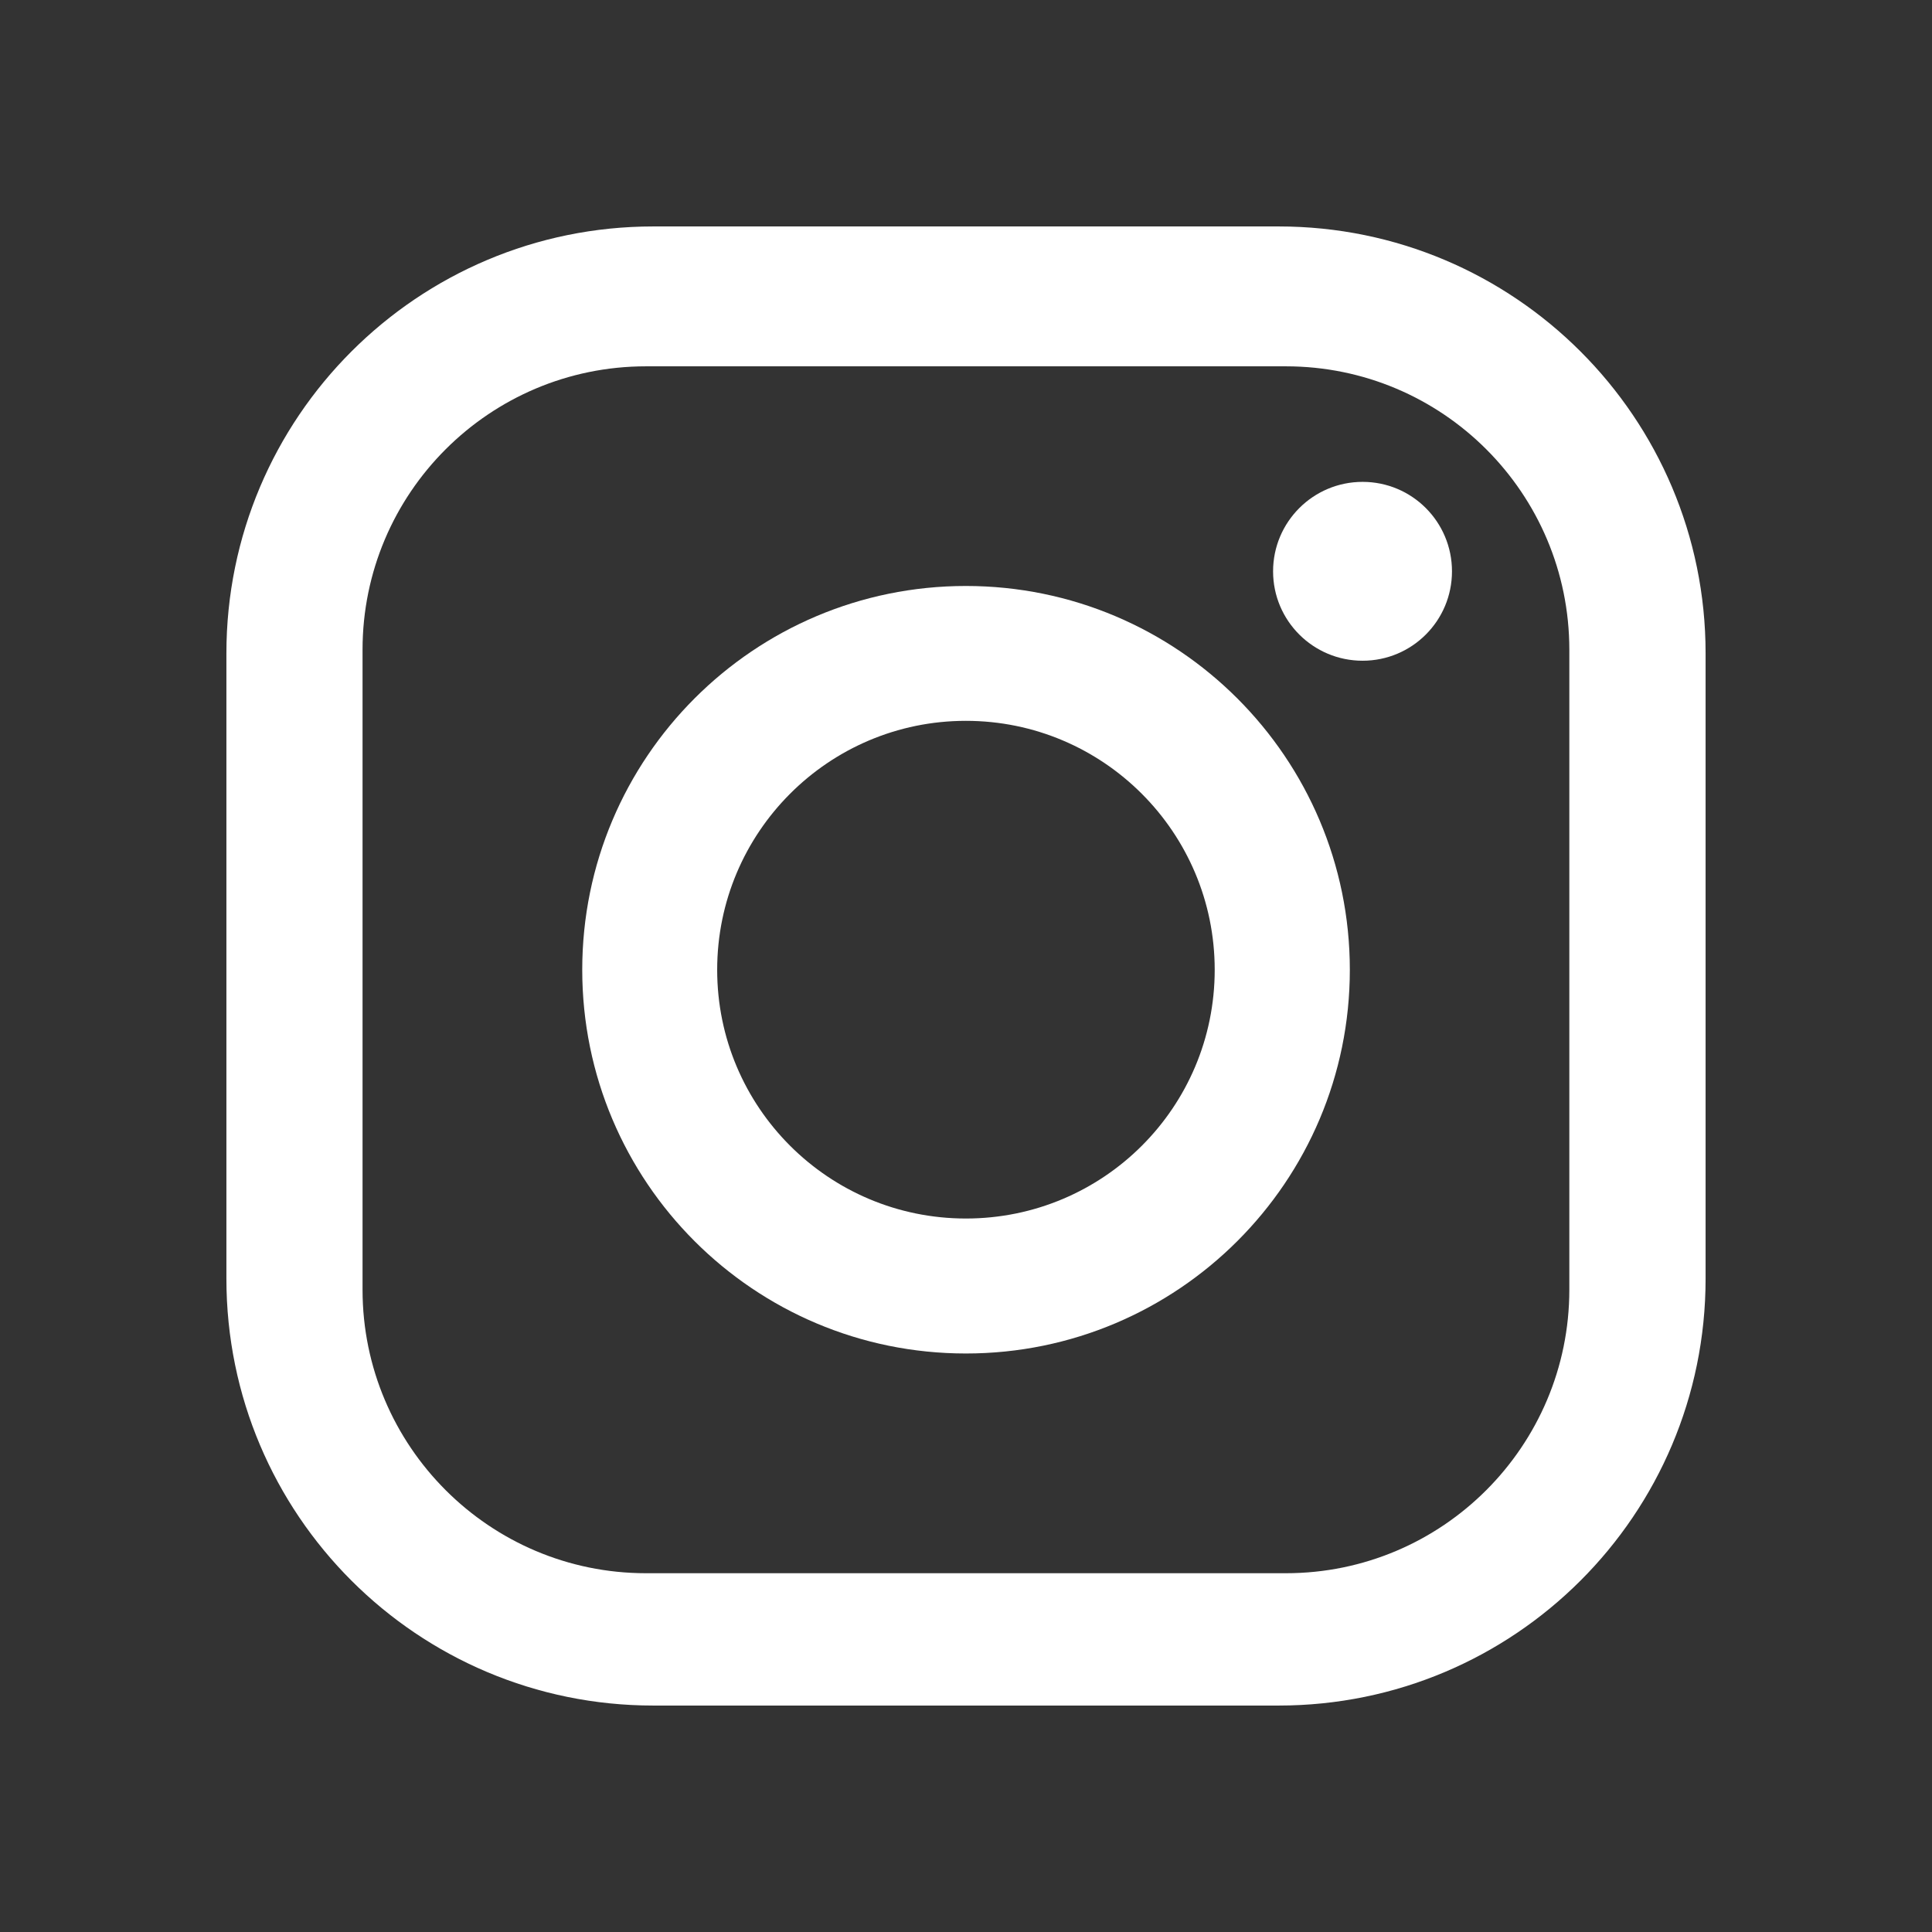
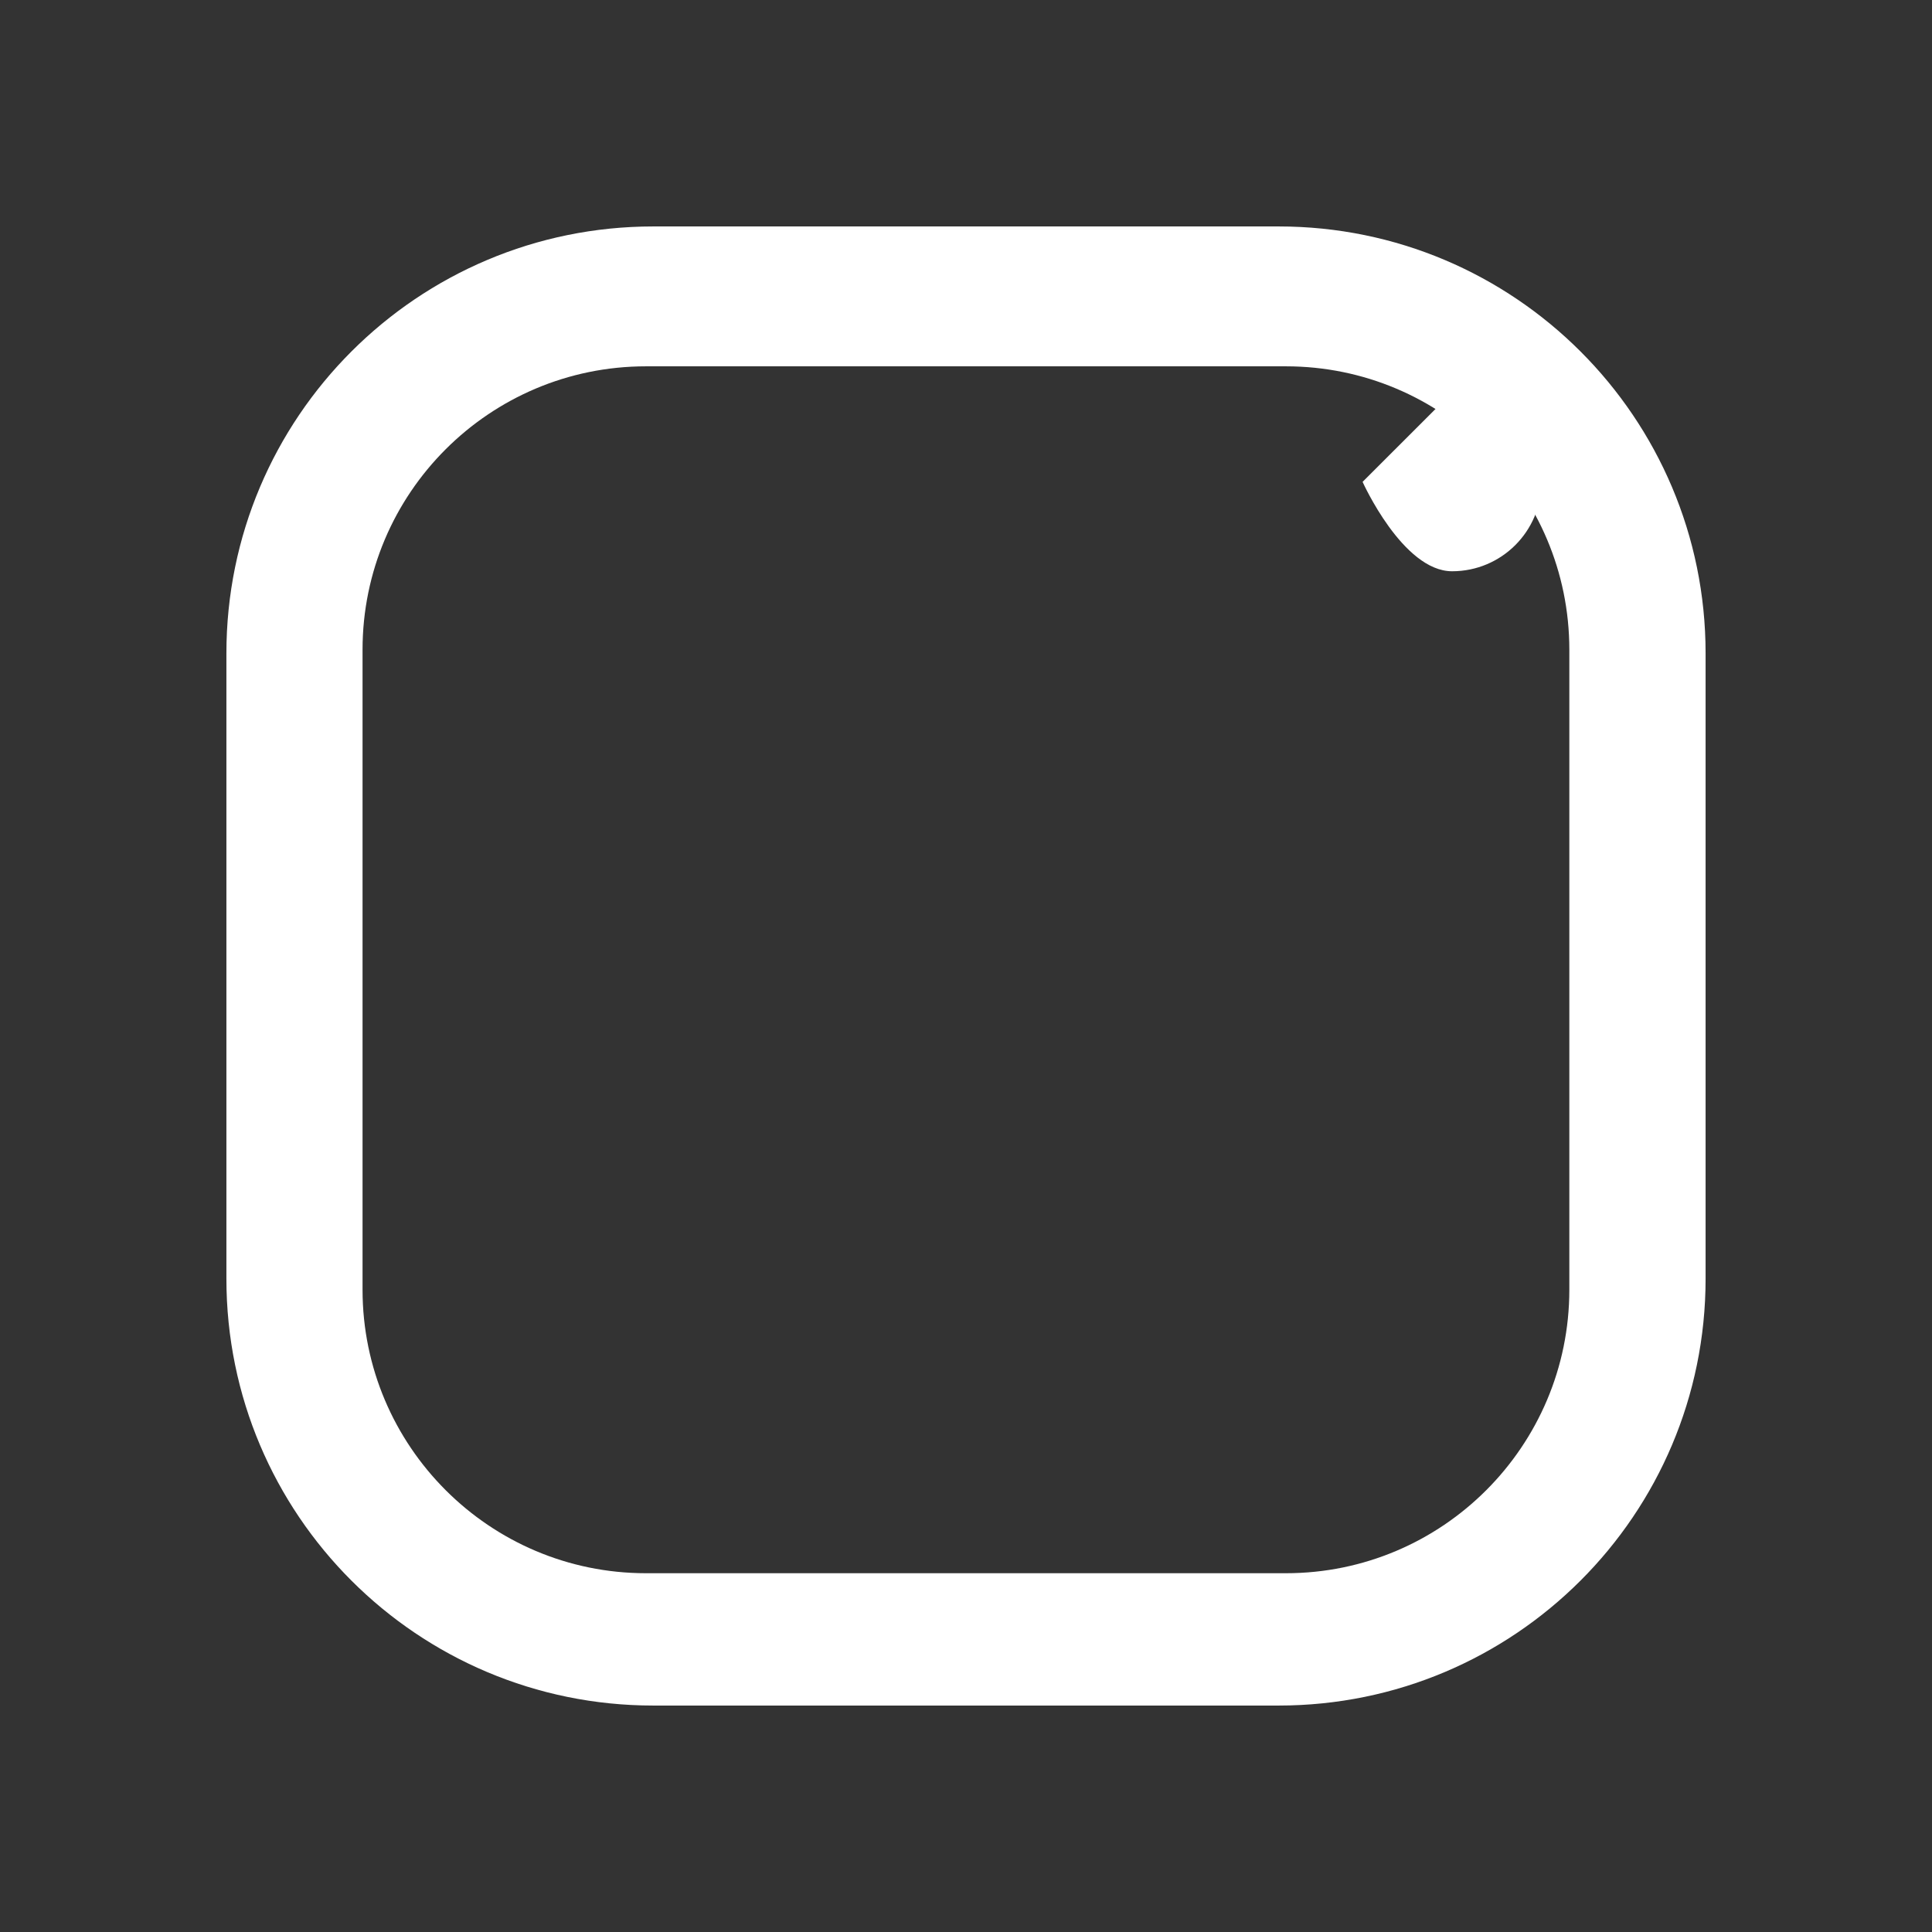
<svg xmlns="http://www.w3.org/2000/svg" id="_레이어_1" data-name="레이어 1" viewBox="0 0 512 512">
  <rect x="0" y="0" width="512" height="512" fill="#333333" stroke="none" />
  <defs>
    <style>
      .cls-1 {
        fill: #fff;
        stroke-width: 0px;
      }
    </style>
  </defs>
  <path class="cls-1" d="M338.85,60.01h-165.71c-62.5,0-113.14,50.66-113.14,113.12v165.74c0,62.52,50.64,113.12,113.14,113.12h165.71c62.49,0,113.15-50.6,113.15-113.12v-165.74c0-62.46-50.66-113.12-113.15-113.12M415.89,341.78c0,41.46-33.63,75.14-75.11,75.14h-169.59c-41.44,0-75.11-33.68-75.11-75.14v-169.59c0-41.49,33.67-75.11,75.11-75.11h169.59c41.48,0,75.11,33.62,75.11,75.11v169.59Z" />
-   <path class="cls-1" d="M255.97,155.29c-56.16,0-101.67,45.53-101.67,101.72s45.5,101.68,101.67,101.68,101.75-45.54,101.75-101.68-45.56-101.72-101.75-101.72M255.97,322.92c-36.4,0-65.91-29.5-65.91-65.91s29.51-65.98,65.91-65.98,65.94,29.55,65.94,65.98-29.49,65.91-65.94,65.91" />
-   <path class="cls-1" d="M361.1,127.7c-13.09,0-23.72,10.61-23.72,23.71s10.63,23.69,23.72,23.69,23.69-10.59,23.69-23.69-10.58-23.71-23.69-23.71" />
+   <path class="cls-1" d="M361.1,127.7s10.63,23.69,23.72,23.69,23.69-10.59,23.69-23.69-10.58-23.71-23.69-23.71" />
</svg>